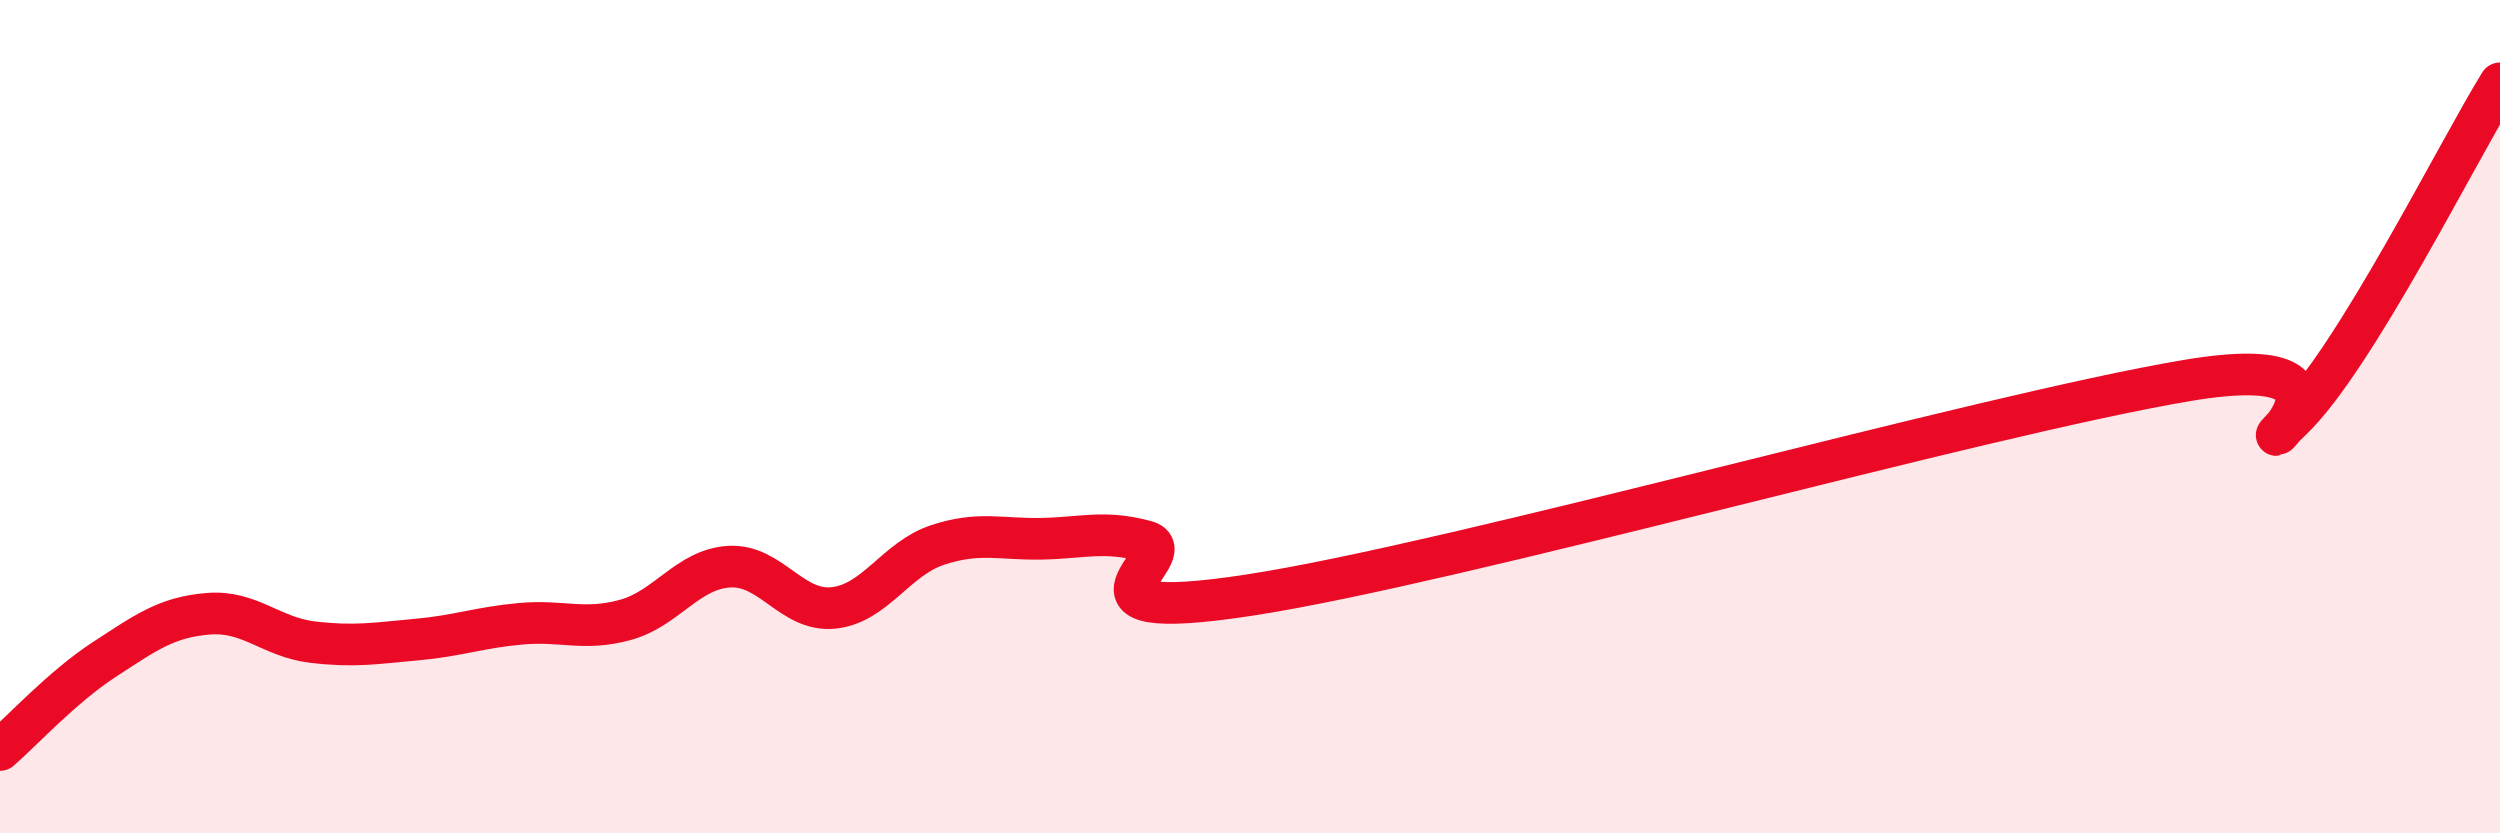
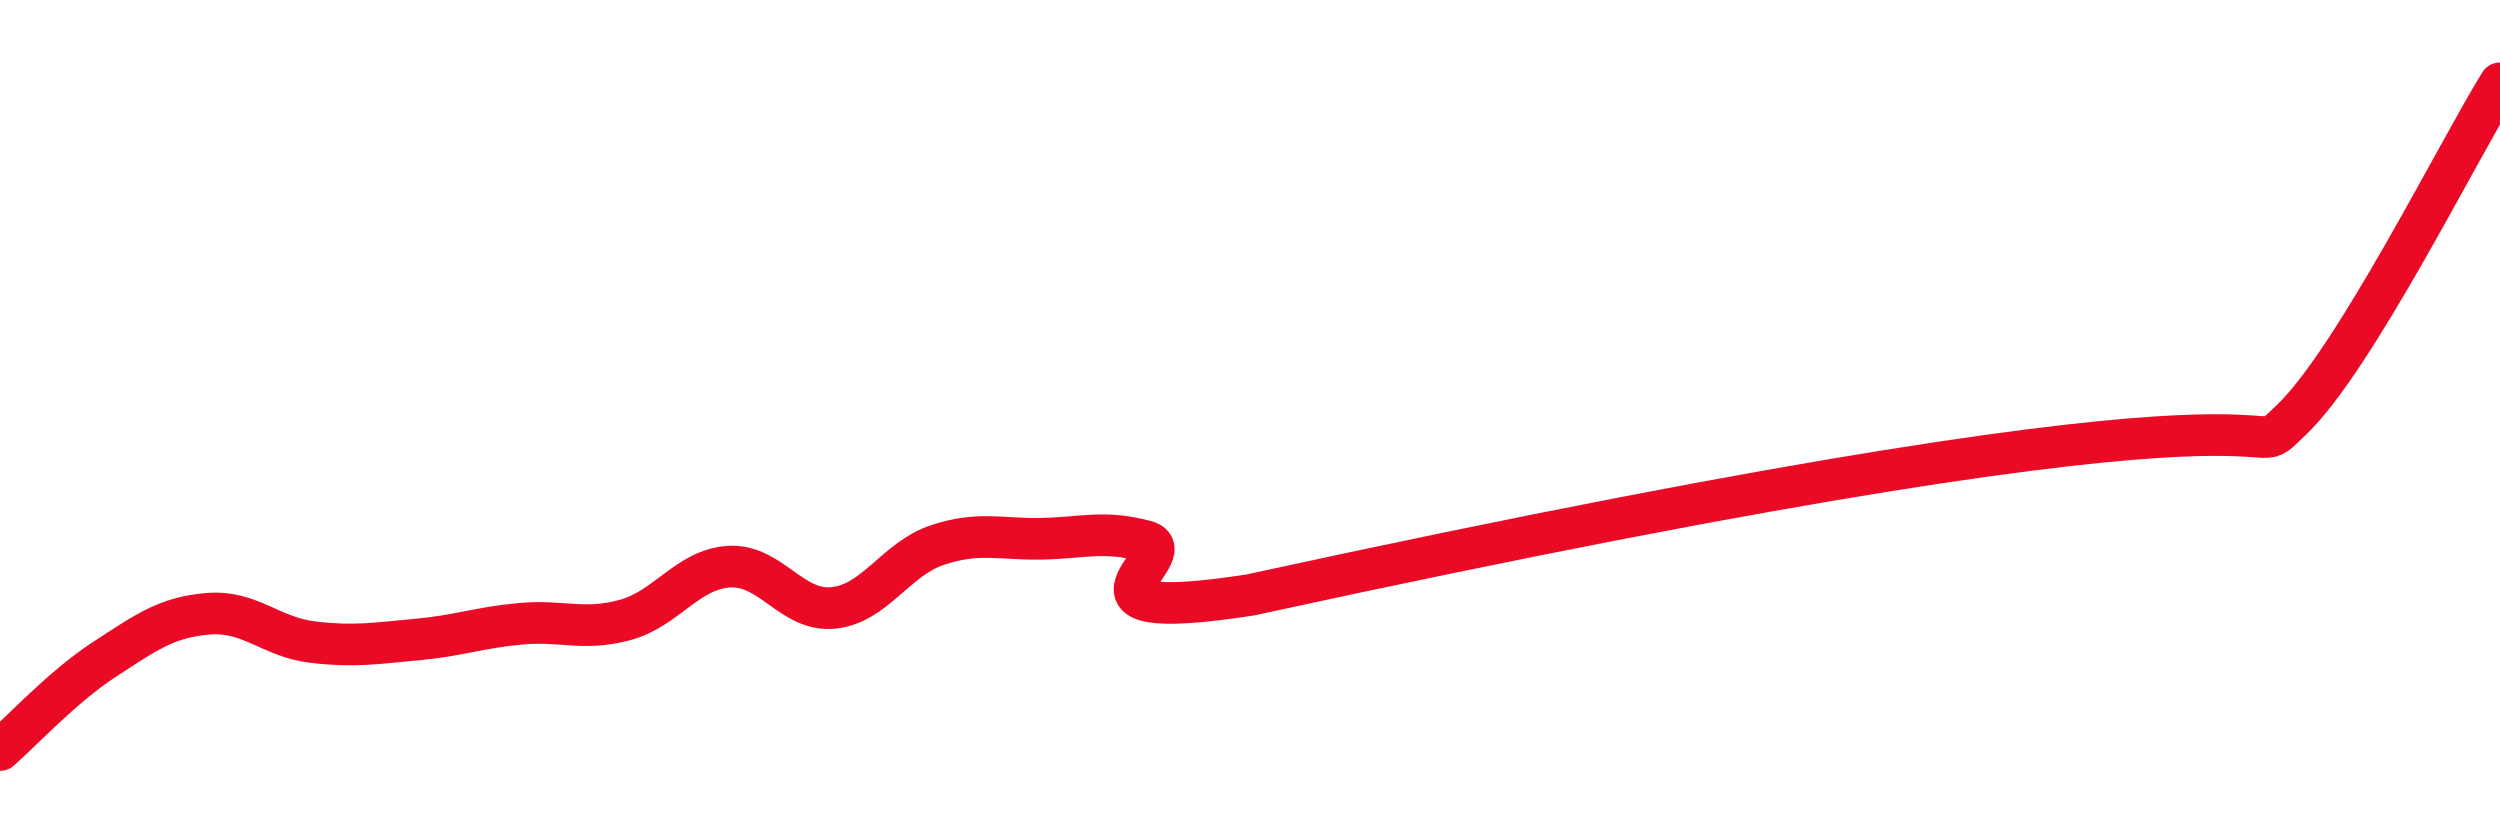
<svg xmlns="http://www.w3.org/2000/svg" width="60" height="20" viewBox="0 0 60 20">
-   <path d="M 0,18 C 0.5,17.57 1.5,16.48 2.5,15.83 C 3.5,15.18 4,14.81 5,14.73 C 6,14.65 6.5,15.29 7.5,15.41 C 8.5,15.53 9,15.44 10,15.35 C 11,15.26 11.5,15.06 12.5,14.97 C 13.5,14.88 14,15.15 15,14.88 C 16,14.61 16.5,13.66 17.5,13.6 C 18.5,13.54 19,14.69 20,14.59 C 21,14.49 21.5,13.41 22.5,13.08 C 23.5,12.75 24,12.95 25,12.93 C 26,12.91 26.5,12.72 27.5,12.99 C 28.5,13.26 25,15.05 30,14.28 C 35,13.51 47.5,9.97 52.5,9.13 C 57.5,8.29 53.5,11.5 55,10.07 C 56.5,8.64 59,3.61 60,2L60 20L0 20Z" fill="#EB0A25" opacity="0.1" stroke-linecap="round" stroke-linejoin="round" />
-   <path d="M 0,18 C 0.5,17.57 1.5,16.48 2.5,15.83 C 3.5,15.18 4,14.81 5,14.73 C 6,14.65 6.5,15.29 7.5,15.41 C 8.5,15.53 9,15.44 10,15.35 C 11,15.26 11.5,15.06 12.5,14.97 C 13.5,14.88 14,15.15 15,14.88 C 16,14.61 16.5,13.66 17.5,13.6 C 18.5,13.54 19,14.69 20,14.59 C 21,14.49 21.5,13.41 22.5,13.08 C 23.5,12.75 24,12.95 25,12.93 C 26,12.91 26.5,12.72 27.5,12.99 C 28.5,13.26 25,15.05 30,14.28 C 35,13.51 47.5,9.97 52.5,9.13 C 57.5,8.29 53.5,11.5 55,10.07 C 56.5,8.64 59,3.61 60,2" stroke="#EB0A25" stroke-width="1" fill="none" stroke-linecap="round" stroke-linejoin="round" />
+   <path d="M 0,18 C 0.5,17.57 1.5,16.48 2.5,15.83 C 3.5,15.18 4,14.81 5,14.73 C 6,14.65 6.5,15.29 7.5,15.41 C 8.5,15.53 9,15.44 10,15.35 C 11,15.26 11.5,15.06 12.5,14.97 C 13.5,14.88 14,15.15 15,14.88 C 16,14.61 16.5,13.66 17.5,13.6 C 18.5,13.54 19,14.69 20,14.59 C 21,14.49 21.5,13.41 22.5,13.08 C 23.5,12.75 24,12.95 25,12.93 C 26,12.91 26.5,12.72 27.5,12.99 C 28.5,13.26 25,15.05 30,14.28 C 57.5,8.29 53.5,11.5 55,10.07 C 56.5,8.64 59,3.61 60,2" stroke="#EB0A25" stroke-width="1" fill="none" stroke-linecap="round" stroke-linejoin="round" />
</svg>